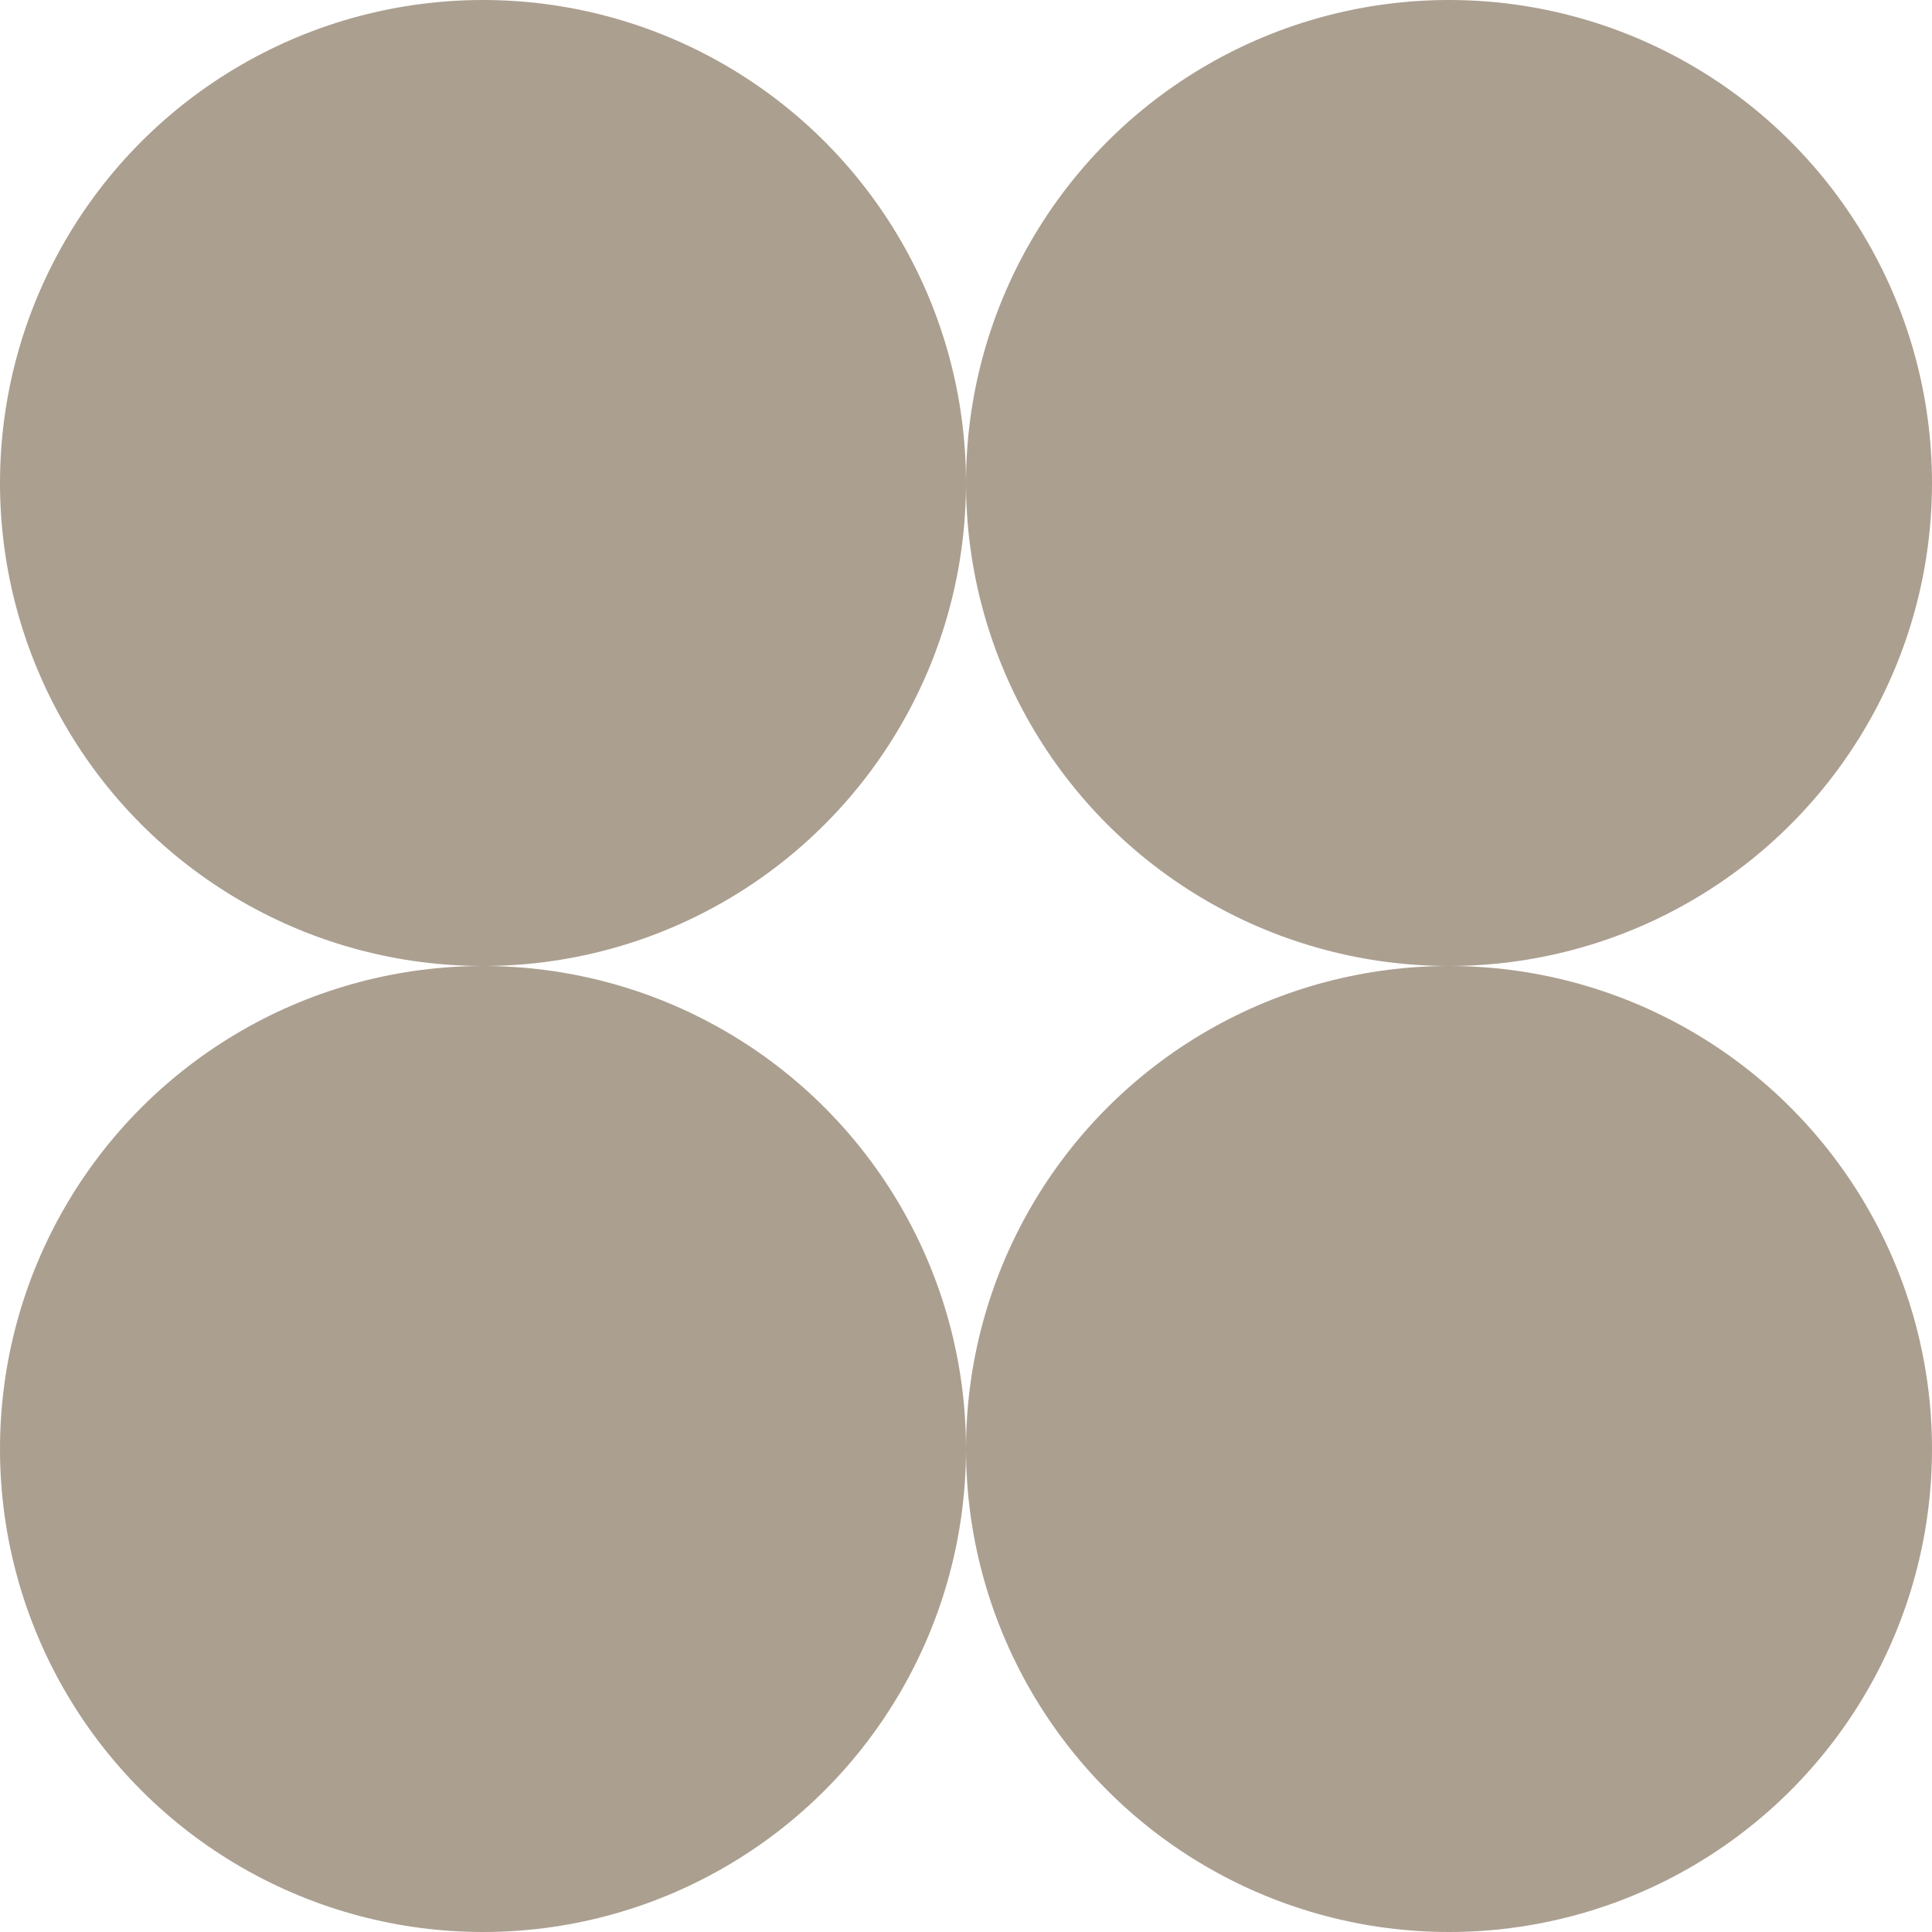
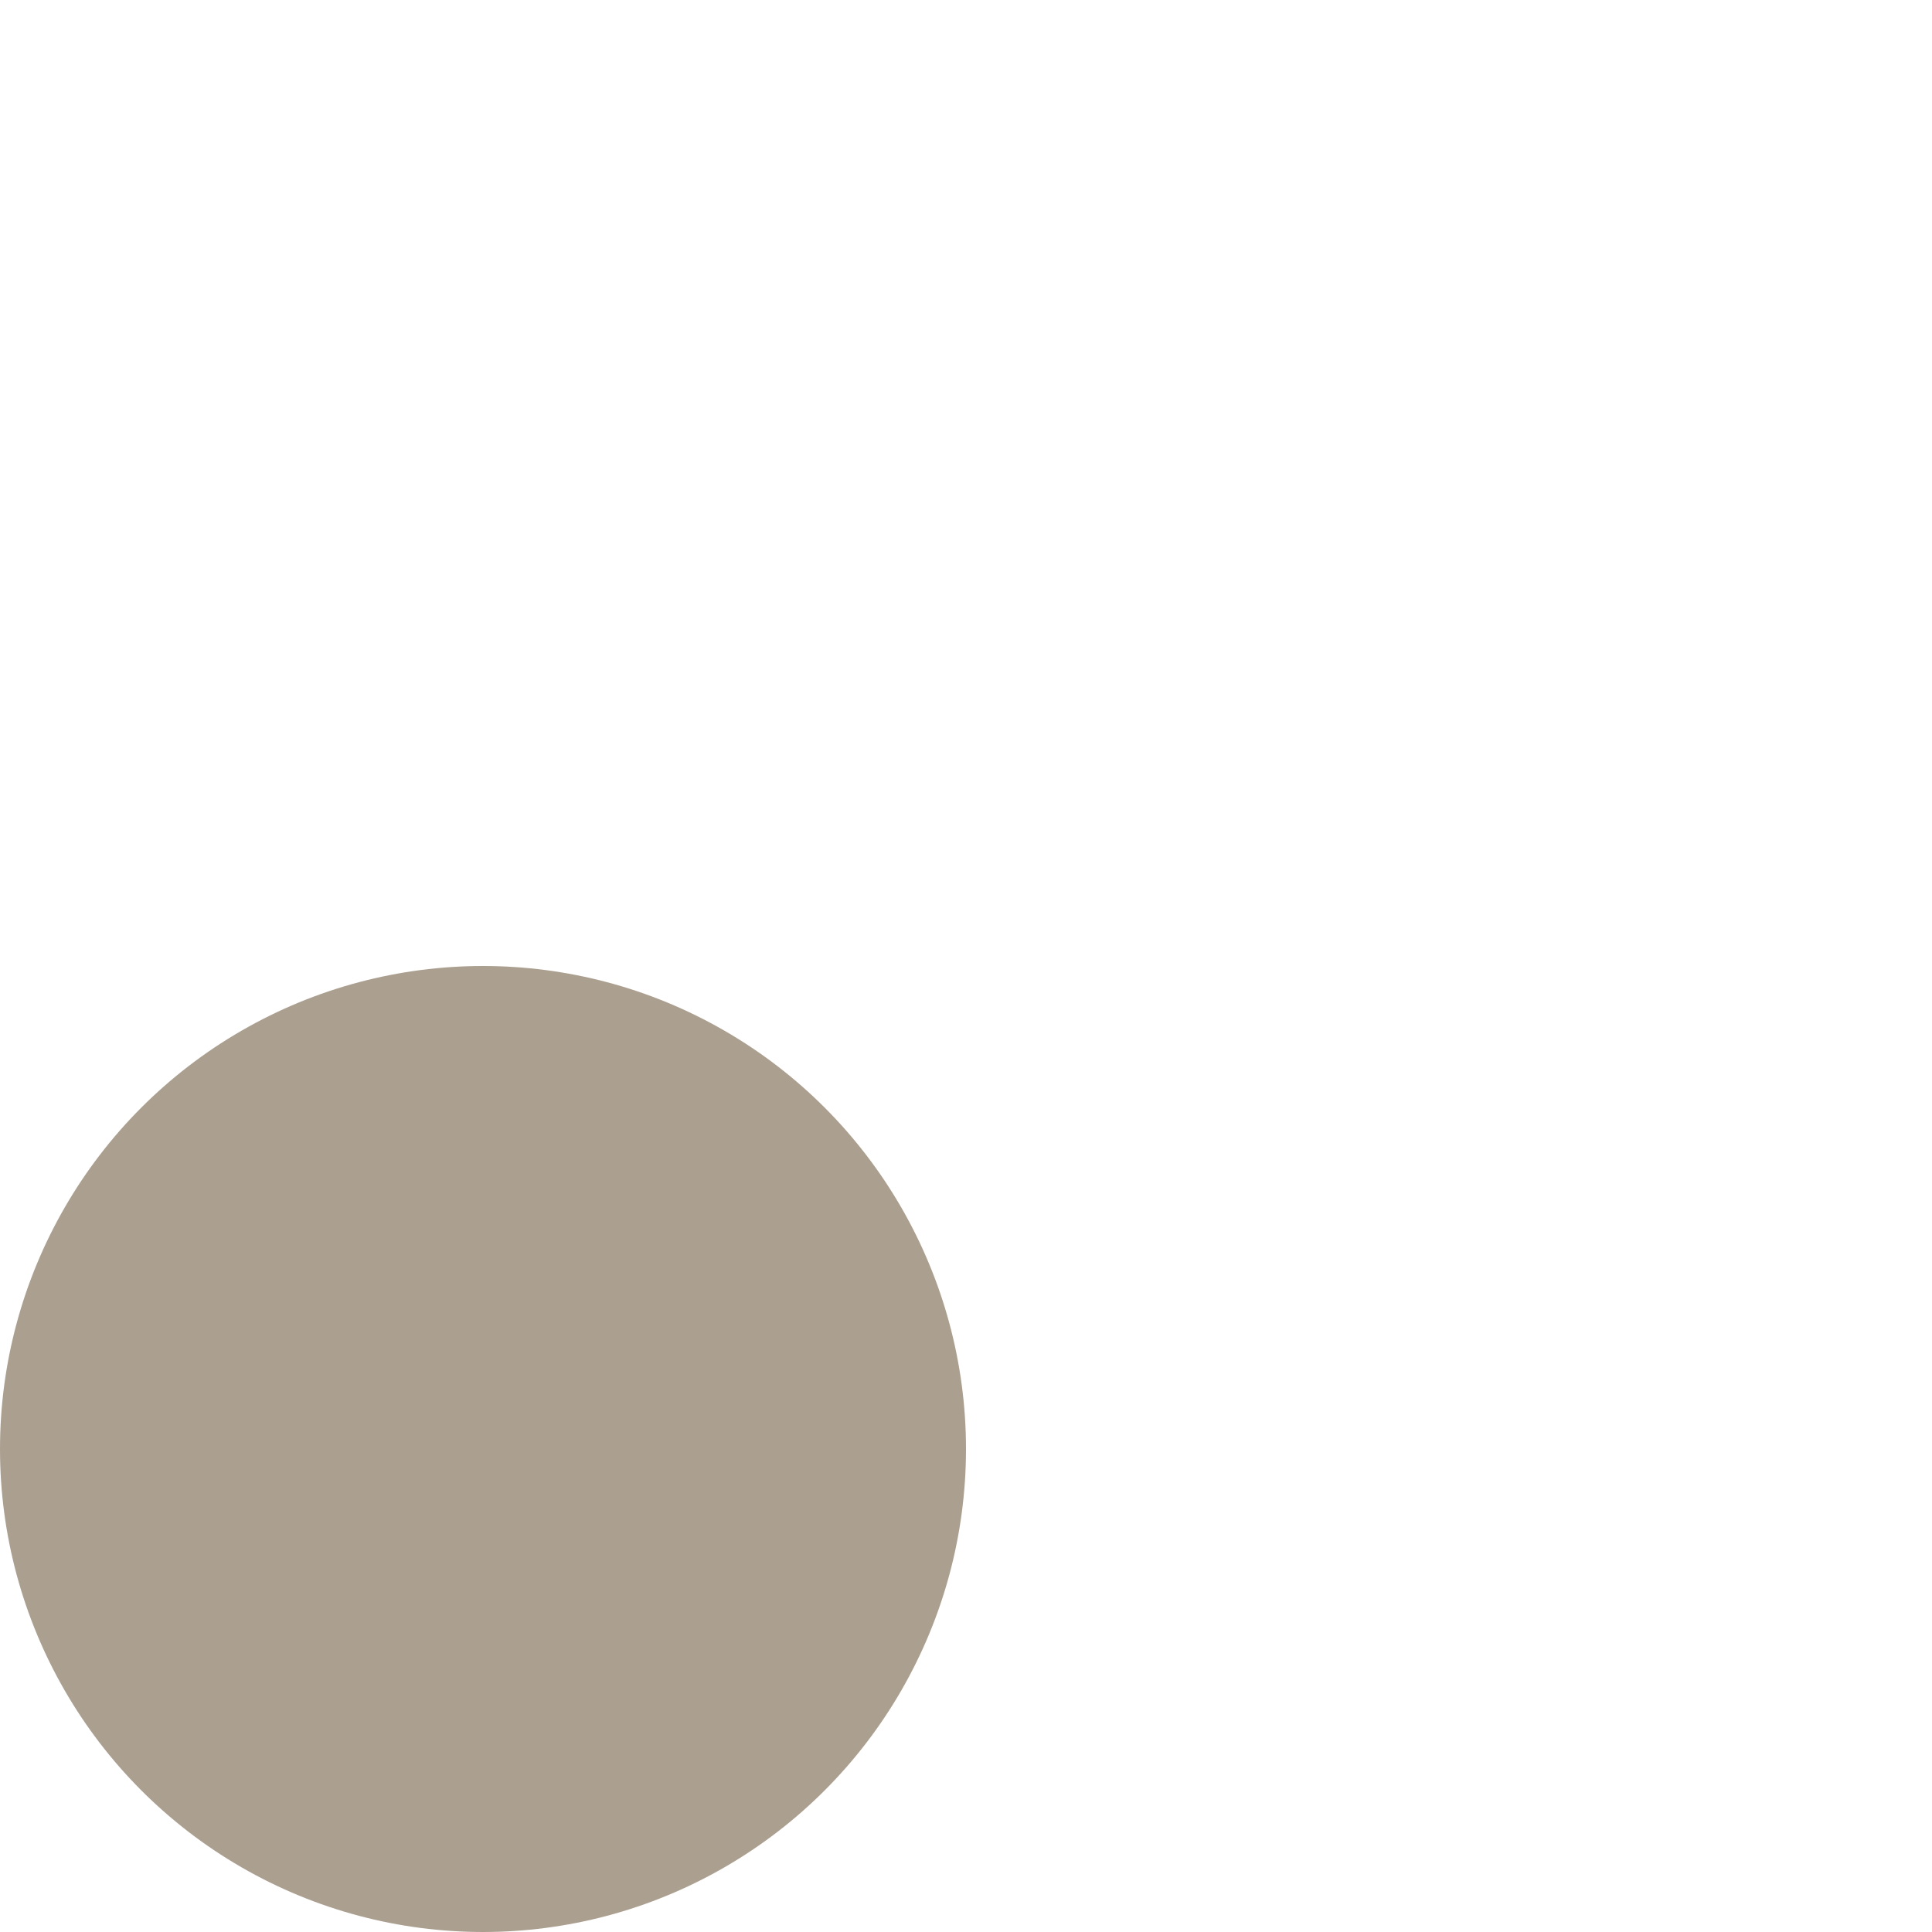
<svg xmlns="http://www.w3.org/2000/svg" width="882" height="882" viewBox="0 0 882 882" fill="none">
-   <circle cx="220.5" cy="220.502" r="220.5" fill="#AB9F90" />
-   <circle cx="661.5" cy="220.5" r="220.5" fill="#AB9F90" />
  <circle cx="220.5" cy="661.5" r="220.5" fill="#AB9F90" />
-   <circle cx="661.5" cy="661.5" r="220.5" fill="#AB9F90" />
</svg>